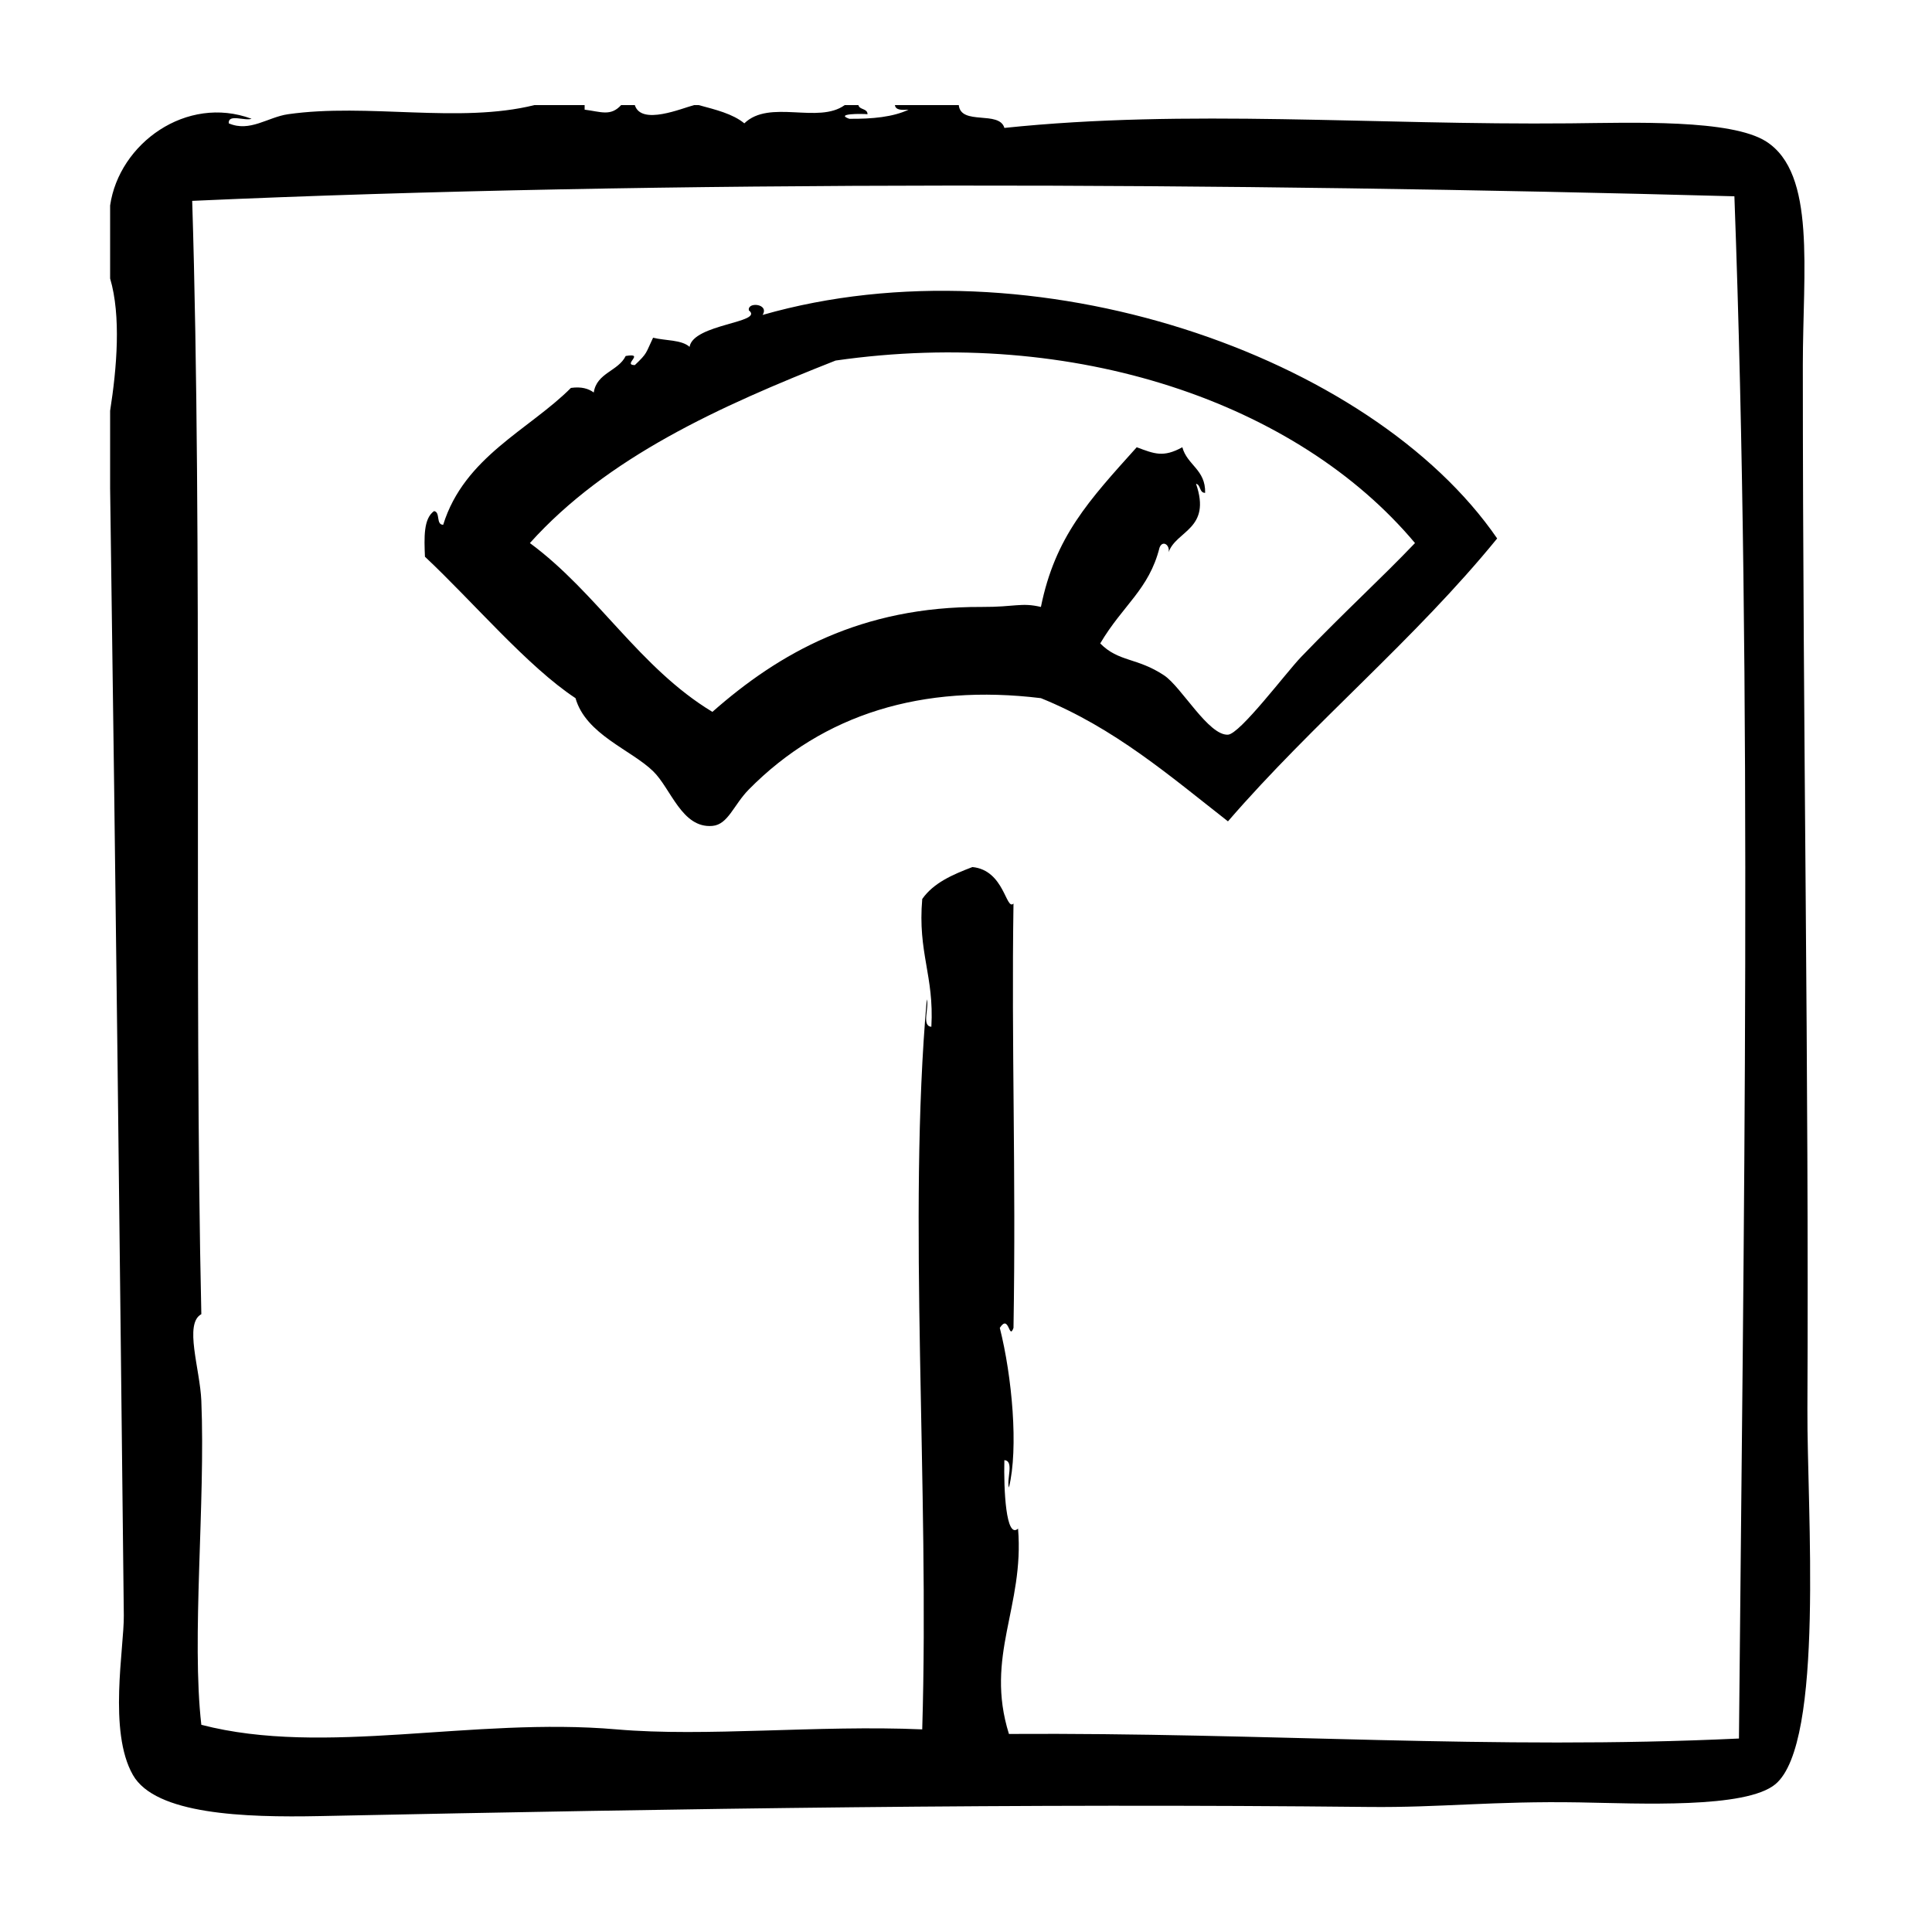
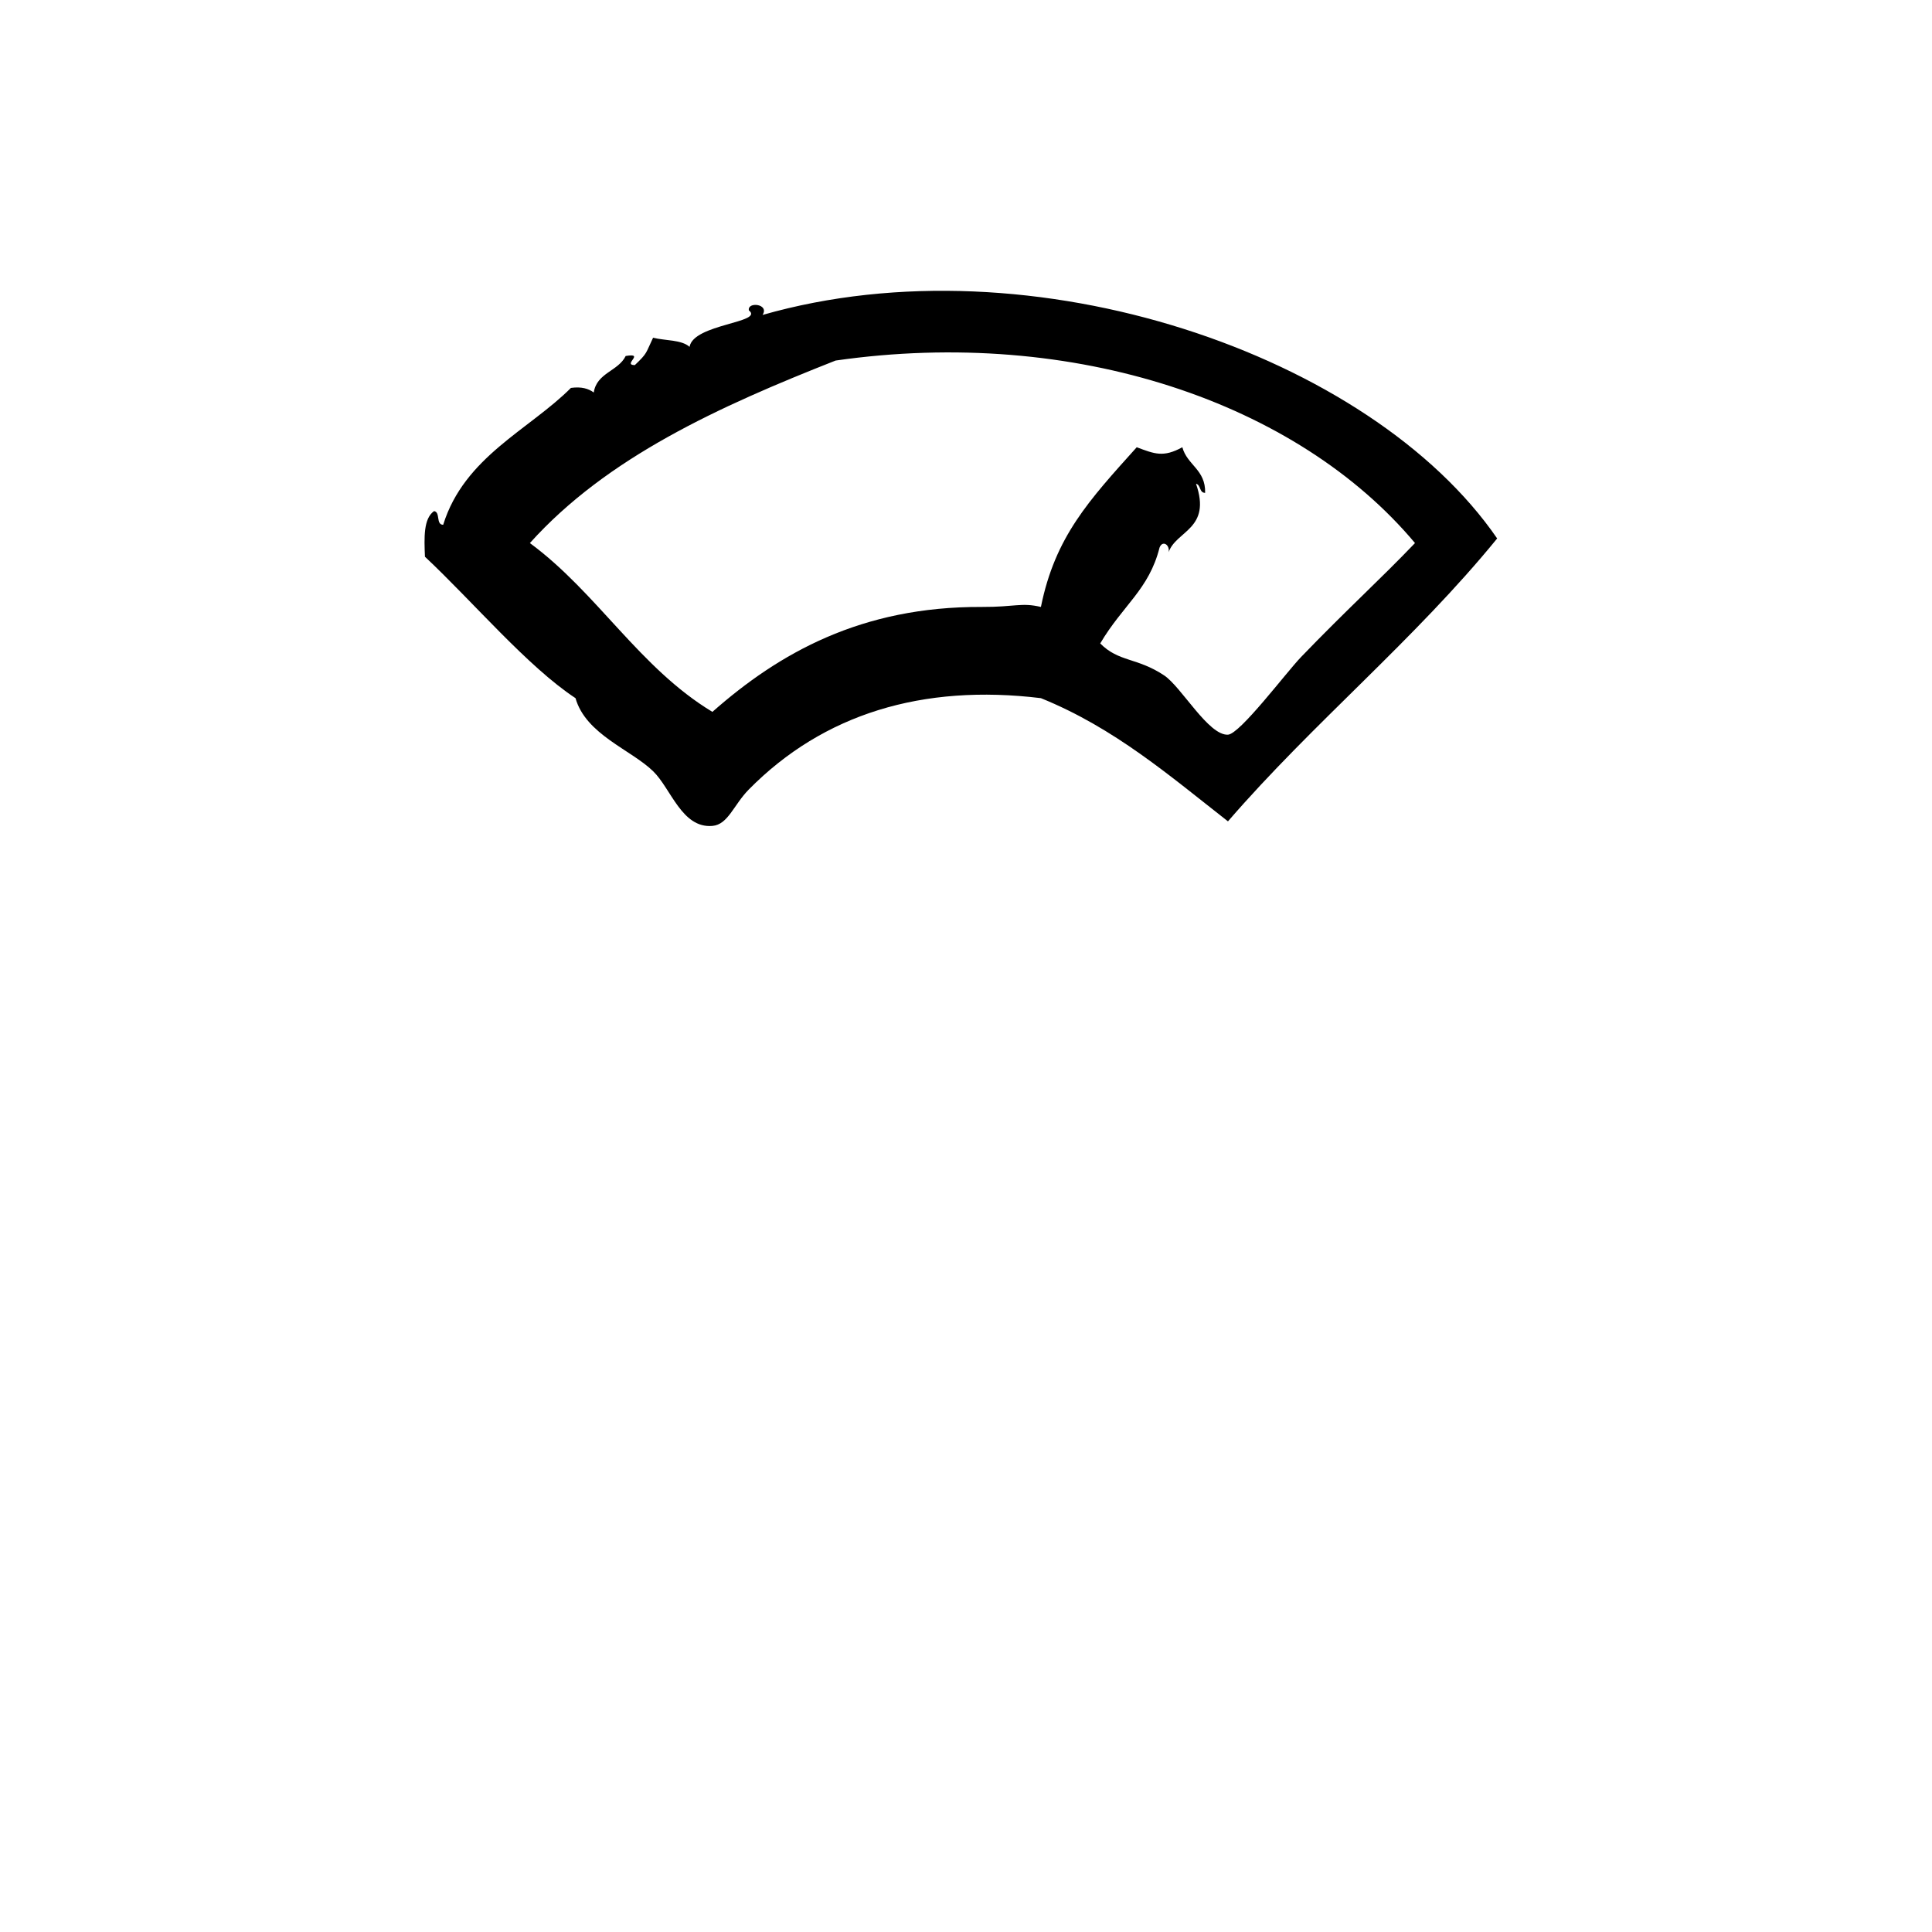
<svg xmlns="http://www.w3.org/2000/svg" fill="#000000" width="800px" height="800px" version="1.1" viewBox="144 144 512 512">
  <g fill-rule="evenodd">
-     <path d="m622.98 517.66c0.422-90.375-1.211-178.36-1.211-276.89 0-25.145 3.543-50.734-9.672-59.246-9.289-5.984-35.5-4.996-51.992-4.836-52.391 0.504-101.3-3.863-149.93 1.211-1.352-4.699-11.531-0.559-12.09-6.047h-16.93c0.207 1.41 1.91 1.316 3.629 1.211-4.098 1.945-9.613 2.481-15.719 2.418-3.91-1.391 3.25-1.371 4.836-1.211-0.012-1.598-2.117-1.102-2.418-2.418h-3.629c-6.996 5.09-19.926-1.637-26.602 4.836-3.094-2.551-7.652-3.633-12.09-4.836h-1.211c-3.281 0.84-14.016 5.461-15.719 0h-3.629c-2.793 3.066-5.391 1.738-9.672 1.211v-1.211h-13.301c-19.91 4.949-44.188-0.59-65.293 2.418-5.371 0.766-10.113 4.84-15.719 2.418-0.207-2.625 4.289-0.551 6.047-1.211-17.242-6.398-35.109 6.539-37.484 22.973v19.348c2.934 9.91 1.785 23.734 0 35.066v20.555c1.551 109.61 2.519 198.93 3.629 298.66 0.098 8.605-4.195 30.746 2.418 42.32 5.969 10.449 29.387 11.297 49.574 10.883 98.832-2.039 185.11-3.394 278.1-2.418 18.758 0.195 32.867-1.602 55.621-1.211 15.816 0.277 44.16 1.715 51.988-4.836 13.062-10.914 8.344-72.957 8.469-99.152zm-18.141 87.066c-65.297 3.094-125.3-1.629-193.46-1.211-6.457-20.652 4.133-33.734 2.414-54.41-3.219 2.856-3.812-10.363-3.629-18.141 2.672 0.152 0.516 5.133 1.211 7.254 2.574-10.418 0.828-29.457-2.418-42.32 2.484-3.84 2.414 3.414 3.629 0 0.695-41.699-0.578-74.559 0-112.45-2.016 2-2.383-8.844-10.883-9.672-5.254 1.996-10.312 4.195-13.301 8.465-1.234 14.262 3.176 20.285 2.418 33.855-2.672-0.152-0.516-5.129-1.211-7.254-5.117 57.797 0.734 129.2-1.211 193.46-27.676-1.199-57.359 2.055-81.012 0-38.23-3.32-77.309 7.281-110.03-1.211-2.641-22.812 1.109-58.816 0-85.848-0.344-8.453-4.641-20.465 0-22.973-1.98-88.125 0.375-205.73-2.422-295.04 124.29-5.582 276.07-4.816 408.7-1.211 4.816 131.02 2.43 275.67 1.207 408.7z" />
    <path d="m346.09 227.46c1.883-2.977-4.106-3.559-3.629-1.211 4.176 3.293-14.727 3.57-15.719 9.672-2.117-1.914-6.445-1.617-9.672-2.418-2.004 4.195-1.406 3.984-4.836 7.254-3.391-0.016 2.875-3.301-2.418-2.418-1.988 4.062-7.668 4.422-8.465 9.672-1.402-1.02-3.246-1.598-6.047-1.211-11.039 11.074-28.273 18.262-33.855 36.273-1.996-0.02-0.676-3.356-2.418-3.629-2.836 2-2.621 7.055-2.418 12.09 12.934 12.152 27.191 29.105 39.902 37.484 2.734 9.621 14.672 13.645 20.555 19.348 4.742 4.59 7.613 15.199 15.719 14.508 4.168-0.352 5.617-5.562 9.672-9.672 19.75-20.016 46.031-28 77.387-24.184 19.512 7.894 34.184 20.625 49.574 32.648 22.609-26.152 49.445-48.094 71.34-74.969-33.434-48.641-123.14-79.711-194.67-59.238zm142.68 90.684c-3.883 4.035-16.156 20.383-19.348 20.555-5.168 0.273-12.332-12.672-16.922-15.719-7.211-4.785-12.012-3.492-16.93-8.465 6.004-10.176 12.918-14.262 15.719-25.391 0.781-2.051 2.781-0.754 2.414 1.211 1.969-5.734 11.426-6.07 7.254-18.137 1.316 0.301 0.82 2.402 2.414 2.418 0.152-6.195-4.762-7.332-6.039-12.09-5.062 2.766-7.352 1.762-12.09 0-12.672 14.098-21.629 23.699-25.391 42.32-5.273-1.234-6.762 0.039-15.719 0-31.891-0.141-53.688 12.234-71.34 27.809-19.352-11.684-30.5-31.57-48.367-44.738 20.414-22.711 50.078-36.168 81.012-48.367 63.383-9.094 122.43 11.219 153.55 48.367-9.27 9.699-18.094 17.633-30.223 30.227z" />
  </g>
</svg>